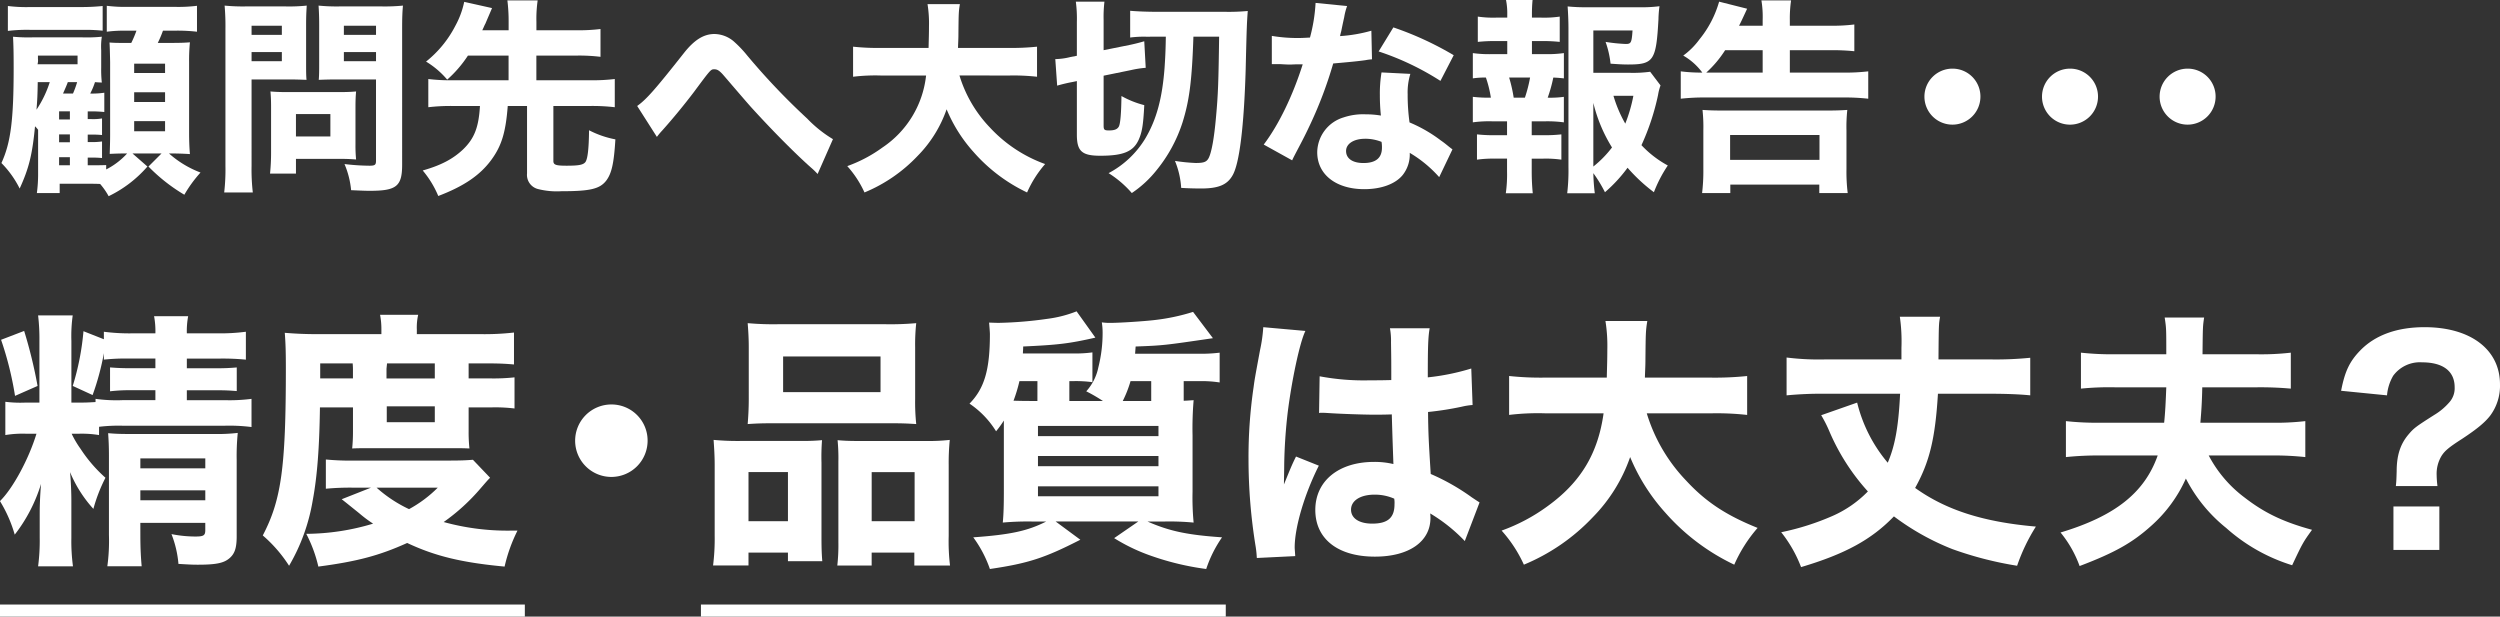
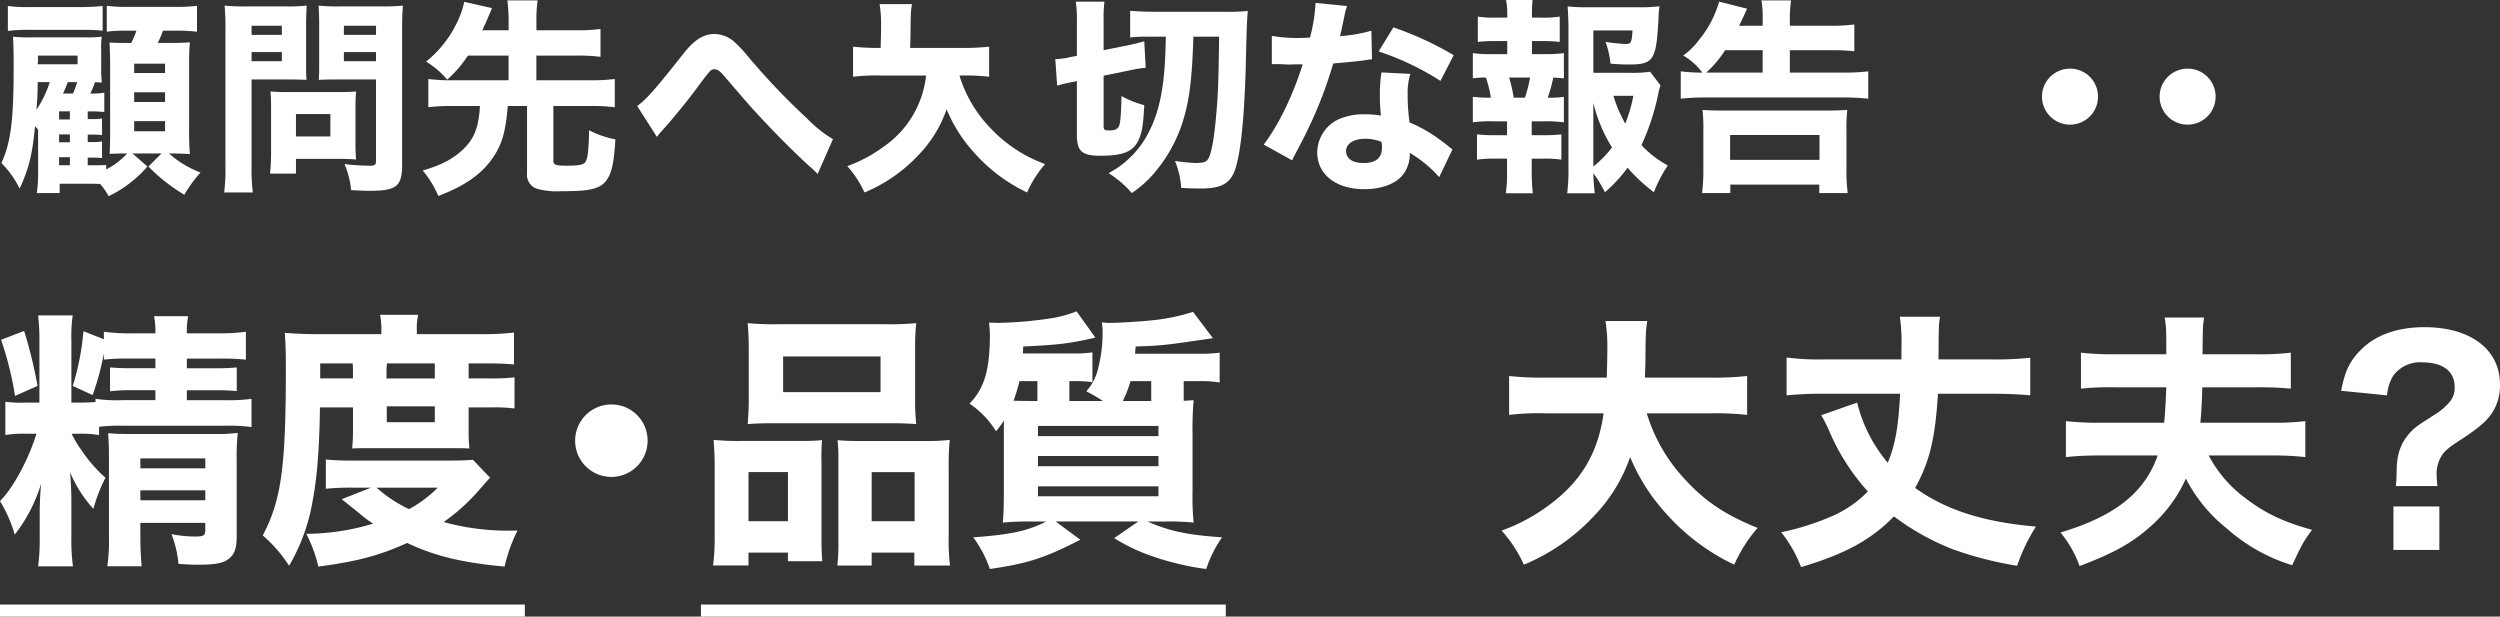
<svg xmlns="http://www.w3.org/2000/svg" width="566.376" height="139.698" viewBox="0 0 566.376 139.698">
  <rect x="0" y="0" width="566.376" height="139.698" fill="#333333" stroke="none" />
  <g id="グループ_8297" data-name="グループ 8297" transform="translate(-453.1 -4104.053)">
    <g id="顧問先へ大切な報告_精度_品質は大丈夫_" data-name="顧問先へ大切な報告 精度 品質は大丈夫 " transform="translate(453.1 4174.588)" style="isolation: isolate">
      <g id="グループ_2778" data-name="グループ 2778" transform="translate(0 0)" style="isolation: isolate">
        <path id="パス_29078" data-name="パス 29078" d="M2666.053,1020.674a23.967,23.967,0,0,0-4.622-.3h-1.58a22.051,22.051,0,0,0,2.006,3.405,32.428,32.428,0,0,0,5.654,6.567,36.031,36.031,0,0,0-2.736,7.053,28.721,28.721,0,0,1-5.29-8.33c.183,1.763.3,4.682.3,6.384v8.512a43.254,43.254,0,0,0,.364,6.444h-7.9a44.408,44.408,0,0,0,.365-6.444v-5.716c0-1.337.06-3.526.3-6.505a35.672,35.672,0,0,1-5.959,11.491,30.612,30.612,0,0,0-3.344-7.6c2.918-2.858,6.506-9.485,8.268-15.261h-2.31a23.825,23.825,0,0,0-4.742.3v-7.539a26.988,26.988,0,0,0,4.621.182h3.1V999.394a45.3,45.3,0,0,0-.3-5.836h7.844a33.712,33.712,0,0,0-.3,5.776v13.984h1.641c1.582,0,1.7,0,3.831-.122v-.729a33.517,33.517,0,0,0,6.081.3h7.478v-2.25h-5.41a36.919,36.919,0,0,0-4.865.243v-5.411c1.581.121,2.614.182,4.925.182h5.35v-2.188h-5.836a45.879,45.879,0,0,0-5.837.243v-1.459a57.971,57.971,0,0,1-2.552,9.485l-4.5-2.067a58.907,58.907,0,0,0,2.431-12.4l4.621,1.823v-1.7a44.665,44.665,0,0,0,6.385.364h5.289a18.658,18.658,0,0,0-.3-3.891h7.722a18.393,18.393,0,0,0-.3,3.891h7.052a44.916,44.916,0,0,0,6.324-.364v6.323a54.066,54.066,0,0,0-5.958-.243h-7.418v2.188h6.567a45.419,45.419,0,0,0,4.742-.182v5.351c-1.58-.122-2.432-.183-4.925-.183h-6.384v2.25h8.634a38.533,38.533,0,0,0,6.019-.3v6.384a39.893,39.893,0,0,0-6.019-.3h-23.225a37.6,37.6,0,0,0-5.29.243Zm-16.964-23.59a105.85,105.85,0,0,1,3.04,12.464l-5.106,2.25a74.748,74.748,0,0,0-3.162-12.708Zm26.327,46.208c0,3.04.122,5.168.3,7.113h-7.782a42.406,42.406,0,0,0,.365-7.113v-17.875c0-2.128-.062-3.405-.183-5.168,1.4.121,2.432.182,4.5.182h19.394a40.634,40.634,0,0,0,5.472-.244,52.885,52.885,0,0,0-.243,6.141V1043.6c0,2.615-.425,3.952-1.641,4.985-1.277,1.094-3.04,1.459-7.114,1.459-1.033,0-1.4,0-4.438-.182a23.86,23.86,0,0,0-1.581-6.749,27.944,27.944,0,0,0,5.411.548c1.885,0,2.25-.244,2.25-1.459v-1.642h-14.714Zm14.714-15.079v-2.25h-14.714v2.25Zm0,7.235v-2.25h-14.714v2.25Z" transform="translate(-2643.618 -992.646)" fill="#fff" />
        <path id="パス_29079" data-name="パス 29079" d="M2721.8,1014.4c-.121,9-.607,15.626-1.642,21.1a43.277,43.277,0,0,1-5.351,14.774,31.277,31.277,0,0,0-5.958-6.87c4.194-8.026,5.229-15.321,5.229-37.878,0-3.588-.06-5.655-.243-8.026,2.249.183,4.438.3,7.234.3h14.653v-1.094a17.225,17.225,0,0,0-.3-3.283h8.634a12.731,12.731,0,0,0-.305,3.344V997.8h14.41a59.274,59.274,0,0,0,7.6-.364v7.234c-2.129-.183-3.526-.243-6.384-.243h-3.892v3.405h5.047a43.288,43.288,0,0,0,5.35-.244v7.053a35.908,35.908,0,0,0-5.289-.244h-5.108v5.351a35.19,35.19,0,0,0,.183,3.952c-1.521-.06-1.521-.06-3.892-.06h-18.6c-2.432,0-2.8,0-4.075.06a37.291,37.291,0,0,0,.183-3.952V1014.4Zm7.539,18.18a57.739,57.739,0,0,0-6.2.243V1026.2a59.586,59.586,0,0,0,6.749.243h21.159c2.675,0,3.892-.06,5.411-.182l3.892,4.074c-.547.547-.547.547-2.128,2.371a45.176,45.176,0,0,1-8.39,7.661,54.439,54.439,0,0,0,15.2,1.946h1.52a35.772,35.772,0,0,0-2.919,8.147c-9.728-.911-15.746-2.371-22.07-5.35-6.322,2.858-11.37,4.194-20.125,5.35a30.983,30.983,0,0,0-2.736-7.418,53.235,53.235,0,0,0,15.14-2.31,28.512,28.512,0,0,1-3.162-2.371c-3.1-2.493-3.1-2.493-3.952-3.161l6.627-2.615Zm-.061-26.752c0-.3,0-.608-.061-1.4h-7.357v3.405h7.418Zm5.351,26.752a30.2,30.2,0,0,0,7.357,4.863,27.975,27.975,0,0,0,6.505-4.863Zm13.193-26.995v-1.156H2737l-.121,1.216v2.189h10.943Zm-10.883,12.16h10.883v-3.588h-10.883Z" transform="translate(-2649.317 -992.635)" fill="#fff" />
        <path id="パス_29080" data-name="パス 29080" d="M2802.805,1023.883a8.208,8.208,0,1,1-8.208-8.207A8.174,8.174,0,0,1,2802.805,1023.883Z" transform="translate(-2656.091 -994.579)" fill="#fff" />
        <path id="パス_29081" data-name="パス 29081" d="M2820.628,1050.392a48.419,48.419,0,0,0,.365-6.749v-15.99c0-2.128-.122-3.892-.244-5.716a58.221,58.221,0,0,0,6.019.244h14.167c1.7,0,3.04-.061,4.377-.182a49.6,49.6,0,0,0-.122,5.107v17.085c0,2.311.061,3.83.183,5.229h-7.782v-1.946h-8.937v2.919Zm8.086-49.43c0-2.19-.121-3.83-.243-5.472a64.8,64.8,0,0,0,6.931.243h24.259a65.393,65.393,0,0,0,6.992-.243,45.5,45.5,0,0,0-.243,5.472v11.673a48.02,48.02,0,0,0,.243,5.715c-2.006-.121-2.979-.182-6.263-.182h-25.718c-3.222,0-4.316.061-6.2.182.121-1.581.243-3.405.243-5.715Zm8.877,28.272h-8.937v11.126h8.938Zm-1.094-26.2v8.086h22.07v-8.086Zm32.163,19.152a44.547,44.547,0,0,0,5.593-.244,52.81,52.81,0,0,0-.243,5.776v15.99a45.677,45.677,0,0,0,.3,6.689h-8.086v-2.919h-9.667v2.919h-7.782a41.78,41.78,0,0,0,.243-5.229v-18.3a42.75,42.75,0,0,0-.181-4.864c1.336.121,2.614.182,4.438.182Zm-12.1,18.179h9.728v-11.126h-9.728Z" transform="translate(-2659.082 -992.815)" fill="#fff" />
        <path id="パス_29082" data-name="パス 29082" d="M2936.338,1002.165a34.137,34.137,0,0,0,4.62-.243v6.749a26.434,26.434,0,0,0-4.56-.3h-3.587v4.438c.668,0,1.094-.061,2.25-.121a76.611,76.611,0,0,0-.243,7.965v12.768a59.672,59.672,0,0,0,.243,6.992,59.1,59.1,0,0,0-6.445-.243H2924.6c4.986,2.188,9,3.04,16.9,3.587a27.907,27.907,0,0,0-3.587,7.174,61.663,61.663,0,0,1-12.464-2.98,41.279,41.279,0,0,1-8.391-4.013l5.472-3.769h-18.727l5.594,4.134c-8.086,4.134-11.795,5.351-20.49,6.628a26.982,26.982,0,0,0-3.769-7.174c8.512-.609,12.342-1.459,16.537-3.587h-3.344a63.313,63.313,0,0,0-6.505.243c.183-1.885.243-3.952.243-7.3V1017.3a22.6,22.6,0,0,1-1.763,2.432,20.534,20.534,0,0,0-6.019-6.263c3.4-3.466,4.62-7.722,4.62-15.747,0-.486-.121-1.885-.182-2.614,1.642.06,1.824.06,2.25.06a88.456,88.456,0,0,0,10.944-.912,27.279,27.279,0,0,0,6.628-1.7l4.256,5.958c-5.9,1.338-8.33,1.642-16.356,2.007,0,.79-.061,1.033-.061,1.581h11.431a28.486,28.486,0,0,0,4.317-.244v6.749a28.009,28.009,0,0,0-4.135-.243h-1.094v4.5h7.6a35.223,35.223,0,0,0-3.77-2.189,11.448,11.448,0,0,0,2.737-5.411,31.626,31.626,0,0,0,.971-7.9,14.851,14.851,0,0,0-.181-2.311,12.223,12.223,0,0,0,1.946.121c2.067,0,7.782-.364,10.213-.669a45.834,45.834,0,0,0,8.513-1.823l4.5,5.959c-11.187,1.641-11.187,1.641-17.51,1.885l-.123,1.641Zm-36.663,6.2H2895.6a35.138,35.138,0,0,1-1.338,4.438c1.885.061,3.162.061,3.709.061h1.7Zm.121,12.464h27.3v-2.311h-27.3Zm0,6.809h27.3v-2.31h-27.3Zm0,6.81h27.3v-2.25h-27.3Zm20.976-26.083a26.68,26.68,0,0,1-1.763,4.5h6.445v-4.5Z" transform="translate(-2664.645 -992.559)" fill="#fff" />
-         <path id="パス_29083" data-name="パス 29083" d="M2966.436,997.341c-1.277,2.553-3.1,11.187-4.013,18.483a116.845,116.845,0,0,0-.789,11.735c0,1.216-.061,3.588-.061,4.56,1.338-3.283,1.763-4.377,2.736-6.323l5.167,2.067c-3.222,6.384-5.471,13.923-5.471,18.544,0,.244.06.852.122,1.946l-8.695.425c-.061-.79-.061-1.155-.244-2.432a123.124,123.124,0,0,1-1.641-19.942,109.028,109.028,0,0,1,1.155-16.355c.244-1.823.244-1.823,1.459-8.39a33.78,33.78,0,0,0,.729-5.168Zm3.222,10.275a53.818,53.818,0,0,0,11.369.912c1.7,0,2.8,0,4.865-.061,0-4.5,0-4.5-.062-8.573a15.608,15.608,0,0,0-.242-3.161h9c-.365,2.006-.426,4.5-.426,11.126a51.575,51.575,0,0,0,9.85-2.006l.3,8.268a14.79,14.79,0,0,0-2.371.365,69.48,69.48,0,0,1-7.722,1.216c.062,4.925.122,6.263.608,14.045a49.139,49.139,0,0,1,9.3,5.29c.911.608,1.094.73,1.763,1.155l-3.344,8.755a36.682,36.682,0,0,0-7.843-6.262,7.063,7.063,0,0,1,.061,1.034c0,5.351-4.864,8.755-12.585,8.755-8.391,0-13.5-4.013-13.5-10.579s5.289-10.883,13.314-10.883a18.273,18.273,0,0,1,4.378.486c-.061-2.067-.182-4.8-.365-11.247-1.763.06-2.8.06-4.135.06-2.188,0-7.6-.182-10.214-.365-.973-.06-.973-.06-1.763-.06a1.081,1.081,0,0,0-.365.06Zm12.464,26.812c-3.221,0-5.349,1.338-5.349,3.405,0,1.945,1.824,3.161,4.8,3.161,3.527,0,5.047-1.338,5.047-4.378a5.6,5.6,0,0,0-.062-1.277A10.947,10.947,0,0,0,2982.122,1034.428Z" transform="translate(-2670.695 -992.902)" fill="#fff" />
        <path id="パス_29084" data-name="パス 29084" d="M3049.258,1015.872a37.845,37.845,0,0,0,8.938,15.261c4.438,4.8,9.059,7.843,16.173,10.7a32.522,32.522,0,0,0-5.289,8.329,48.541,48.541,0,0,1-15.687-11.856,43.643,43.643,0,0,1-7.9-12.525,36.433,36.433,0,0,1-8.511,13.681,45.275,45.275,0,0,1-15.565,10.7,30.1,30.1,0,0,0-5.047-7.722,40.992,40.992,0,0,0,10.337-5.472c7.6-5.472,11.491-11.978,12.768-21.1h-13.315a54.12,54.12,0,0,0-8.087.365v-8.816a67.5,67.5,0,0,0,8.087.365H3040.2c.062-2.615.122-4.257.122-6.324a35.939,35.939,0,0,0-.426-6.505h9.485c-.365,2.25-.365,2.736-.425,8.633,0,1.642-.061,2.128-.122,4.2h15.079a71.1,71.1,0,0,0,8.087-.365v8.816a61.984,61.984,0,0,0-8.026-.365Z" transform="translate(-2676.182 -992.769)" fill="#fff" />
        <path id="パス_29085" data-name="パス 29085" d="M3132.9,1003.559a77.981,77.981,0,0,0,9.3-.365v8.512c-2.372-.244-5.594-.365-9.3-.365h-11.612c-.608,10.093-1.885,15.443-5.168,21.341,7.052,5.046,15.5,7.721,27.359,8.755a41.967,41.967,0,0,0-4.256,8.876,80.713,80.713,0,0,1-14.653-3.769,56.3,56.3,0,0,1-13.254-7.418c-5.047,5.229-11,8.512-21.037,11.491a29.423,29.423,0,0,0-4.5-7.9,57.7,57.7,0,0,0,11.673-3.709,25.51,25.51,0,0,0,7.965-5.533,48.731,48.731,0,0,1-8.754-13.68,28.739,28.739,0,0,0-1.824-3.587l8.146-2.858a33.362,33.362,0,0,0,6.932,13.619c1.64-3.83,2.431-8.086,2.8-15.625h-16.781a82.748,82.748,0,0,0-8.937.365v-8.573a59.491,59.491,0,0,0,8.937.426h17.084v-2.615a39.112,39.112,0,0,0-.364-7.053h9.119c-.3,1.7-.3,1.7-.364,9.668Z" transform="translate(-2682.247 -992.675)" fill="#fff" />
        <path id="パス_29086" data-name="パス 29086" d="M3188.687,1025.341a28.26,28.26,0,0,0,8.147,9.546c4.56,3.526,8.816,5.532,15.26,7.3-2.006,2.8-2.128,2.98-4.5,8.026a40.248,40.248,0,0,1-14.957-8.451,34.454,34.454,0,0,1-9.12-11.187,31.4,31.4,0,0,1-7.843,10.7c-4.317,3.892-8.39,6.14-16.234,9.12a25.9,25.9,0,0,0-4.317-7.6c12.343-3.708,19.031-9,22.01-17.45H3164a71.253,71.253,0,0,0-7.661.365v-8.147a64.526,64.526,0,0,0,7.6.365h14.652c.243-2.25.365-4.8.487-8.026h-11.674a63.963,63.963,0,0,0-7.661.3v-8.147a65.162,65.162,0,0,0,7.661.365h11.674c0-5.9,0-5.9-.365-8.33h8.937c-.3,2.006-.3,2.067-.364,8.33h12.281a58.824,58.824,0,0,0,7.722-.365v8.147a76.287,76.287,0,0,0-7.66-.3h-12.4c-.061,3.465-.243,5.9-.427,8.026h15.99a59.715,59.715,0,0,0,7.783-.365v8.147a67.049,67.049,0,0,0-7.722-.365Z" transform="translate(-2688.305 -992.693)" fill="#fff" />
        <path id="パス_29087" data-name="パス 29087" d="M3237.175,1032.483c.122-1.277.122-1.4.182-3.344,0-3.527.791-6.08,2.615-8.268,1.277-1.521,1.7-1.824,5.9-4.5a14.146,14.146,0,0,0,3.465-2.919,4.768,4.768,0,0,0,1.156-3.344c0-3.648-2.615-5.655-7.418-5.655a7.5,7.5,0,0,0-6.506,3.04,10.541,10.541,0,0,0-1.4,4.439l-10.4-1.034c.852-4.438,1.946-6.688,4.378-9.18,3.4-3.466,8.33-5.229,14.531-5.229,10.4,0,17.085,5.047,17.085,12.95a11.335,11.335,0,0,1-2.189,7.053c-1.216,1.581-2.979,3.04-6.384,5.29-3.04,1.946-3.952,2.736-4.682,3.891a7.846,7.846,0,0,0-1.094,4.317,22.823,22.823,0,0,0,.182,2.493Zm9.85,4.621v9.85h-10.4v-9.85Z" transform="translate(-2694.39 -992.902)" fill="#fff" />
      </g>
    </g>
    <g id="グループ_2779" data-name="グループ 2779" transform="translate(453.429 4104.053)" style="isolation: isolate">
      <path id="パス_29088" data-name="パス 29088" d="M2663.524,952.843h.61c1.315,0,1.974,0,3.572-.047v.987a16.524,16.524,0,0,0,4.745-3.618h-.422c-1.551,0-2.4.047-3.524.094.046-1.409.094-2.866.094-4.276V929.445c-.048-2.4-.094-3.9-.142-4.417,1.268.094,1.692.094,3.947.094h.986a25.185,25.185,0,0,0,1.174-2.772h-2.4a29.168,29.168,0,0,0-4.323.235v-5.873a34.051,34.051,0,0,0,5.168.234h9.96a34.684,34.684,0,0,0,5.31-.234v5.873a37.857,37.857,0,0,0-5.31-.235h-2.4a25.7,25.7,0,0,1-1.174,2.772h2.49c2.632,0,3.713-.046,4.793-.141a41.485,41.485,0,0,0-.188,4.416v15.882c0,1.879.048,3.43.188,5.027-1.363-.094-2.819-.141-4.042-.141h-.7a22.963,22.963,0,0,0,7.142,4.322,29.007,29.007,0,0,0-3.665,5.028,39.362,39.362,0,0,1-8.129-6.39l2.961-2.96h-6.579l3.383,2.96a27.364,27.364,0,0,1-8.786,6.72,15.623,15.623,0,0,0-1.927-2.772c-1.034-.046-1.551-.046-2.4-.046h-6.766v2.113h-5.168a32.2,32.2,0,0,0,.282-4.416v-9.914a5.746,5.746,0,0,0-.7-.8c-.612,6.483-1.41,9.584-3.478,14.1a22.429,22.429,0,0,0-4.134-5.78c2.114-4.6,2.772-9.726,2.772-21.567,0-3.618-.046-5.074-.141-7.047a36.509,36.509,0,0,0,4.557.141h11a34.434,34.434,0,0,0,4.557-.141,14.8,14.8,0,0,0-.14,3.054v3.947a26.576,26.576,0,0,0,.14,3.383c-.986-.047-.986-.047-1.549-.094a15.744,15.744,0,0,1-1.081,2.584,18.252,18.252,0,0,0,3.194-.188v4.37a29.9,29.9,0,0,0-3.335-.141h-.423v1.739h.657a11.958,11.958,0,0,0,2.585-.141v3.759a21.74,21.74,0,0,0-2.632-.094h-.61v1.691h.657a15.856,15.856,0,0,0,2.585-.141V951.2a21.712,21.712,0,0,0-2.632-.094h-.61Zm-18.089-36.085a34.013,34.013,0,0,0,5.168.235h11.135a47.628,47.628,0,0,0,5.169-.235v5.592a36.615,36.615,0,0,0-4.229-.188H2650.6a37.2,37.2,0,0,0-5.168.235ZM2652.2,934c-.046,2.96-.094,3.946-.282,6.249a24.756,24.756,0,0,0,3.008-6.249Zm.047-5.262a3.269,3.269,0,0,1-.094,1.221h9.068v-1.973h-8.974Zm7.236,13.72v-1.833h-2.444v1.833Zm-2.444,5.168h2.444v-1.785h-2.444Zm0,5.215h2.444v-1.832h-2.444Zm3.148-16.257a20.986,20.986,0,0,0,.939-2.584h-2.115c-.187.564-.564,1.409-1.08,2.584Zm13.86-4.651h7v-2.115h-7Zm0,6.577h7V936.3h-7Zm0,6.625h7v-2.3h-7Z" transform="translate(-2643.979 -915.397)" fill="#fff" />
      <path id="パス_29089" data-name="パス 29089" d="M2705.473,952.98a45.291,45.291,0,0,0,.282,6.014h-6.484a45.032,45.032,0,0,0,.282-6.061V922.017a53.055,53.055,0,0,0-.188-5.356,42.951,42.951,0,0,0,4.792.187h9.021a38.83,38.83,0,0,0,4.792-.187c-.094,1.55-.141,2.537-.141,4.369v8.27c0,2.349,0,3.194.094,4.181-1.315-.047-2.679-.093-4.088-.093h-8.363Zm0-29.694h6.859v-2.068h-6.859Zm0,5.967h6.859v-2.067h-6.859Zm23.54,18.888a33.094,33.094,0,0,0,.14,3.383c-1.173-.094-2.114-.141-3.523-.141h-10.1v3.336h-5.873a45.79,45.79,0,0,0,.235-4.6V939.589c0-1.363-.046-2.443-.141-3.477,1.081.095,2.114.142,3.618.142h12.075c1.6,0,2.679-.047,3.711-.142-.093.988-.14,1.974-.14,3.431Zm-13.485-1.833h7.8v-5.074h-7.8Zm24.057,6.39c0,4.886-1.269,5.92-7.283,5.92-.658,0-1.128,0-4.276-.141a19.8,19.8,0,0,0-1.5-5.919,50.135,50.135,0,0,0,5.638.376c1.268,0,1.5-.188,1.5-1.128V933.388h-8.88c-1.458,0-3.007.047-4.088.093.094-1.175.094-2.02.094-4.181v-8.27c0-1.738-.047-3.006-.141-4.369a41.883,41.883,0,0,0,4.792.187h9.538a42.4,42.4,0,0,0,4.792-.187c-.14,1.5-.187,2.866-.187,5.262Zm-13.2-29.412h7.283v-2.068h-7.283Zm0,5.967h7.283v-2.067h-7.283Z" transform="translate(-2648.809 -915.392)" fill="#fff" />
      <path id="パス_29090" data-name="パス 29090" d="M2758.8,927.871a27.024,27.024,0,0,1-4.7,5.45,19.468,19.468,0,0,0-4.792-4.088,24.882,24.882,0,0,0,6.625-8.081,19.59,19.59,0,0,0,2.021-5.45l6.3,1.409c-.047.141-.564,1.316-1.5,3.525-.236.422-.283.61-.706,1.5h5.968v-1.926a37.833,37.833,0,0,0-.282-4.84h6.859a29.543,29.543,0,0,0-.282,4.84v1.926h9.163a40.3,40.3,0,0,0,5.356-.282v6.3a39.828,39.828,0,0,0-5.356-.282H2774.3v5.591h12.264a41.688,41.688,0,0,0,5.5-.282v6.39a44.233,44.233,0,0,0-5.5-.282h-8.411V951.74c0,.893.564,1.081,3.008,1.081,2.725,0,3.712-.188,4.228-.8.516-.657.8-2.913.846-7.235a21.532,21.532,0,0,0,5.967,2.067c-.328,5.45-.845,7.753-2.115,9.4-1.456,1.833-3.616,2.349-10.1,2.349a17.342,17.342,0,0,1-5.4-.516,3.308,3.308,0,0,1-2.4-3.525v-15.27h-4.37c-.47,6.062-1.41,9.069-3.759,12.263-2.584,3.477-6.2,5.92-11.981,8.129a22.2,22.2,0,0,0-3.524-5.779c4.134-1.176,6.813-2.585,9.114-4.746,2.585-2.491,3.571-5.028,3.853-9.868h-6.25a42.9,42.9,0,0,0-5.45.282v-6.39a41.393,41.393,0,0,0,5.45.282h12.734v-5.591Z" transform="translate(-2653.115 -915.28)" fill="#fff" />
      <path id="パス_29091" data-name="パス 29091" d="M2801.789,940.017c2.115-1.5,4.088-3.758,10.618-12.028,2.35-2.961,4.464-4.276,6.907-4.276a6.913,6.913,0,0,1,4.323,1.645,26.14,26.14,0,0,1,3.054,3.194,153.807,153.807,0,0,0,13.625,14.331,28.131,28.131,0,0,0,5.826,4.652l-3.476,7.893a16.291,16.291,0,0,0-1.552-1.5c-3.9-3.476-9.114-8.786-13.672-13.814-1.033-1.175-1.033-1.175-4.228-4.886-.518-.611-.518-.611-1.974-2.3-.846-.939-1.315-1.221-1.973-1.221-.8,0-.8,0-4.6,5.122-2.208,2.912-4.793,6.061-7.236,8.786a15.566,15.566,0,0,0-1.175,1.409Z" transform="translate(-2657.766 -916.009)" fill="#fff" />
-       <path id="パス_29092" data-name="パス 29092" d="M2879.36,932.463a29.26,29.26,0,0,0,6.907,11.794,31.66,31.66,0,0,0,12.5,8.269,25.131,25.131,0,0,0-4.088,6.437,37.528,37.528,0,0,1-12.123-9.162,33.708,33.708,0,0,1-6.107-9.679,28.161,28.161,0,0,1-6.578,10.572,34.986,34.986,0,0,1-12.029,8.269,23.277,23.277,0,0,0-3.9-5.968,31.685,31.685,0,0,0,7.988-4.228,22.526,22.526,0,0,0,9.867-16.3h-10.29a41.863,41.863,0,0,0-6.249.282v-6.813a52.1,52.1,0,0,0,6.249.282h10.854c.046-2.021.094-3.289.094-4.886a27.715,27.715,0,0,0-.33-5.028h7.329c-.282,1.739-.282,2.115-.329,6.672,0,1.269-.047,1.645-.094,3.242h11.653a54.887,54.887,0,0,0,6.249-.282v6.813a47.98,47.98,0,0,0-6.2-.282Z" transform="translate(-2662.322 -915.361)" fill="#fff" />
+       <path id="パス_29092" data-name="パス 29092" d="M2879.36,932.463a29.26,29.26,0,0,0,6.907,11.794,31.66,31.66,0,0,0,12.5,8.269,25.131,25.131,0,0,0-4.088,6.437,37.528,37.528,0,0,1-12.123-9.162,33.708,33.708,0,0,1-6.107-9.679,28.161,28.161,0,0,1-6.578,10.572,34.986,34.986,0,0,1-12.029,8.269,23.277,23.277,0,0,0-3.9-5.968,31.685,31.685,0,0,0,7.988-4.228,22.526,22.526,0,0,0,9.867-16.3h-10.29a41.863,41.863,0,0,0-6.249.282v-6.813a52.1,52.1,0,0,0,6.249.282c.046-2.021.094-3.289.094-4.886a27.715,27.715,0,0,0-.33-5.028h7.329c-.282,1.739-.282,2.115-.329,6.672,0,1.269-.047,1.645-.094,3.242h11.653a54.887,54.887,0,0,0,6.249-.282v6.813a47.98,47.98,0,0,0-6.2-.282Z" transform="translate(-2662.322 -915.361)" fill="#fff" />
      <path id="パス_29093" data-name="パス 29093" d="M2909.576,933.865a35.635,35.635,0,0,0-3.57.846l-.424-6.014a15.077,15.077,0,0,0,3.431-.47l1.456-.282v-7.658a29.135,29.135,0,0,0-.235-4.605h6.483a29.531,29.531,0,0,0-.188,4.135v6.859l6.062-1.221c1.315-.282,2.348-.564,3.147-.8l.329,6.013a23.533,23.533,0,0,0-3.336.517l-6.2,1.269v11.323c0,.94.188,1.081,1.222,1.081,1.269,0,1.926-.282,2.255-.939.33-.752.517-3.055.564-6.86a21.17,21.17,0,0,0,5.168,2.067c-.234,4.605-.516,6.156-1.268,7.847-1.222,2.679-3.477,3.618-8.693,3.618-4.181,0-5.309-1.033-5.309-4.792V933.677Zm16.586-10.242a24.146,24.146,0,0,0-3.618.188V917.75c1.551.141,3.854.235,6.531.235h15.082a46.35,46.35,0,0,0,5.028-.188c-.188,2.631-.234,3.1-.47,13.2-.376,12.874-1.409,21.473-3.007,24.1-1.222,2.114-3.241,2.913-7.095,2.913-1.268,0-3.335-.047-4.51-.141a19.106,19.106,0,0,0-1.409-6.108,40.667,40.667,0,0,0,4.7.47c1.831,0,2.443-.234,2.913-1.081.658-1.221,1.269-4.51,1.691-9.4.47-5.027.564-8.081.7-18.136h-5.825c-.329,9.866-.893,14.378-2.444,19.358a33.049,33.049,0,0,1-5.873,10.854,24.8,24.8,0,0,1-5.638,5.215,23.516,23.516,0,0,0-5.262-4.51,21.374,21.374,0,0,0,8.316-7.847c2.538-4.276,3.853-9.115,4.37-16.069.141-2.115.235-3.759.282-7Z" transform="translate(-2666.834 -915.307)" fill="#fff" />
      <path id="パス_29094" data-name="パス 29094" d="M2976.212,916.7a14.055,14.055,0,0,0-.658,2.538c-.094.422-.329,1.457-.657,3.1-.188.705-.188.705-.282,1.175a33.407,33.407,0,0,0,7.094-1.222l.142,6.484a11.071,11.071,0,0,0-1.457.188c-1.645.234-3.571.422-7.33.751a93.4,93.4,0,0,1-5.121,13.626c-1.081,2.3-1.5,3.149-3.289,6.532-.61,1.175-.61,1.175-.893,1.785l-6.437-3.571c3.382-4.464,6.577-11.041,8.833-18.183-1.409,0-1.409,0-2.536.047h-.565c-.517,0-.517,0-2.114-.094h-1.785v-6.39a35.026,35.026,0,0,0,6.577.47c.282,0,1.174-.047,2.068-.094a37.612,37.612,0,0,0,1.268-7.847Zm20.861,38.763a27.784,27.784,0,0,0-6.671-5.5,7.5,7.5,0,0,1-1.6,5.027c-1.643,2.021-4.839,3.2-8.692,3.2-6.437,0-10.666-3.336-10.666-8.363a8.357,8.357,0,0,1,5.968-7.893,13.924,13.924,0,0,1,5.027-.7,20.293,20.293,0,0,1,3.431.282,42.7,42.7,0,0,1-.236-4.558,29.55,29.55,0,0,1,.376-5.216l6.531.329a14.26,14.26,0,0,0-.611,4.652,45.223,45.223,0,0,0,.424,6.344,32.24,32.24,0,0,1,7.095,4.088c.61.422,1.033.751,1.832,1.409.423.328.423.328.8.61Zm-16.773-8.692c-2.584,0-4.322,1.127-4.322,2.772,0,1.692,1.456,2.725,3.946,2.725,2.819,0,4.182-1.175,4.182-3.476a7.08,7.08,0,0,0-.094-1.316A9.958,9.958,0,0,0,2980.3,946.767Zm17.056-13.109a61.374,61.374,0,0,0-14-6.672l3.336-5.45a72.663,72.663,0,0,1,13.673,6.3Z" transform="translate(-2671.354 -915.334)" fill="#fff" />
      <path id="パス_29095" data-name="パス 29095" d="M3025.583,927.534a26.6,26.6,0,0,0,4.276-.236v5.732c-.845-.094-1.362-.141-2.4-.188a32.371,32.371,0,0,1-1.269,4.558,22.864,22.864,0,0,0,3.664-.188v5.78a27.709,27.709,0,0,0-4.276-.235h-3.007V945.9h2.632a32.8,32.8,0,0,0,4.088-.187v5.731a25.3,25.3,0,0,0-4.088-.234h-2.632v2.867c0,1.973.095,3.476.236,4.98H3016.7a30.582,30.582,0,0,0,.282-4.98v-2.867h-2.725a26.011,26.011,0,0,0-4.087.234v-5.731a33.267,33.267,0,0,0,4.087.187h2.725v-3.148h-3.477a27.359,27.359,0,0,0-4.276.235v-5.78a29.857,29.857,0,0,0,4.088.188,25.694,25.694,0,0,0-1.127-4.558,19.673,19.673,0,0,0-2.96.188V927.3a26.618,26.618,0,0,0,4.276.236h3.524v-2.961h-2.585a34.774,34.774,0,0,0-4.088.188v-5.732a23.825,23.825,0,0,0,4.088.235h2.585v-.611a15.561,15.561,0,0,0-.282-3.382h6.015a33.248,33.248,0,0,0-.141,3.382v.611h2.16a24.1,24.1,0,0,0,4.135-.235v5.732a35.621,35.621,0,0,0-4.135-.188h-2.16v2.961Zm-4.556,9.866a32.378,32.378,0,0,0,1.174-4.558h-4.746a33.088,33.088,0,0,1,1.033,4.558Zm30.729-2.773a11.31,11.31,0,0,0-.564,2.162,53.723,53.723,0,0,1-3.759,11.371,23.487,23.487,0,0,0,5.968,4.6,30.051,30.051,0,0,0-3.149,6.061,38.707,38.707,0,0,1-5.967-5.544,33.313,33.313,0,0,1-5.121,5.544,30.885,30.885,0,0,0-2.632-4.322,42.359,42.359,0,0,0,.33,4.558h-6.25a44.707,44.707,0,0,0,.282-6.014V921.614c0-1.645-.094-3.619-.188-4.887a39.834,39.834,0,0,0,4.37.188h11.887a31.867,31.867,0,0,0,4.557-.234,23.847,23.847,0,0,0-.235,2.96c-.517,9.4-1.081,10.243-6.907,10.243-1.034,0-1.973-.047-3.947-.188a21.429,21.429,0,0,0-1.127-4.934,37.974,37.974,0,0,0,4.558.47c1.221,0,1.361-.282,1.55-3.054h-8.88v9.585h8.082a29.225,29.225,0,0,0,4.792-.235ZM3036.531,953a24.23,24.23,0,0,0,4.229-4.322,34.426,34.426,0,0,1-4.229-10.1Zm4.558-16.021a29.438,29.438,0,0,0,2.679,6.3,34.6,34.6,0,0,0,1.833-6.3Z" transform="translate(-2675.889 -915.271)" fill="#fff" />
      <path id="パス_29096" data-name="パス 29096" d="M3079.4,921.105V919.79a22.8,22.8,0,0,0-.282-4.417h6.719a28.4,28.4,0,0,0-.282,4.464v1.269h9.257a38.855,38.855,0,0,0,5.356-.282v6.062a49.3,49.3,0,0,0-5.31-.235h-9.3v5.075h12.123a44.1,44.1,0,0,0,5.639-.282v6.2a47.771,47.771,0,0,0-5.592-.281h-31.292a48.334,48.334,0,0,0-5.592.281v-6.2a36.518,36.518,0,0,0,4.886.282,14.046,14.046,0,0,0-4.322-3.853,16.633,16.633,0,0,0,3.665-3.665,23.811,23.811,0,0,0,4.463-8.551l6.344,1.6c-1.128,2.443-1.457,3.148-1.833,3.852Zm-13.72,37.917a42.278,42.278,0,0,0,.282-5.45v-8.739a36.62,36.62,0,0,0-.188-4.651c1.41.093,2.491.141,4.7.141h23.4c2.208,0,3.29-.047,4.7-.141a36.711,36.711,0,0,0-.188,4.651v8.787a39.14,39.14,0,0,0,.282,5.4h-6.437V957.1H3072.07v1.927Zm13.72-27.3V926.65h-8.5a24.8,24.8,0,0,1-4.276,5.075Zm-7.376,19.781h20.25v-5.638h-20.25Z" transform="translate(-2680.397 -915.28)" fill="#fff" />
-       <path id="パス_29097" data-name="パス 29097" d="M3134.019,938.655a6.343,6.343,0,1,1-6.343-6.344A6.316,6.316,0,0,1,3134.019,938.655Z" transform="translate(-2685.682 -916.76)" fill="#fff" />
      <path id="パス_29098" data-name="パス 29098" d="M3163.209,938.655a6.344,6.344,0,1,1-6.343-6.344A6.317,6.317,0,0,1,3163.209,938.655Z" transform="translate(-2688.233 -916.76)" fill="#fff" />
      <path id="パス_29099" data-name="パス 29099" d="M3192.4,938.655a6.343,6.343,0,1,1-6.342-6.344A6.316,6.316,0,0,1,3192.4,938.655Z" transform="translate(-2690.783 -916.76)" fill="#fff" />
    </g>
    <rect id="長方形_3614" data-name="長方形 3614" width="118.903" height="2.738" transform="translate(453.1 4241.013)" fill="#fff" />
    <rect id="長方形_3615" data-name="長方形 3615" width="118.903" height="2.738" transform="translate(611.898 4241.013)" fill="#fff" />
  </g>
</svg>